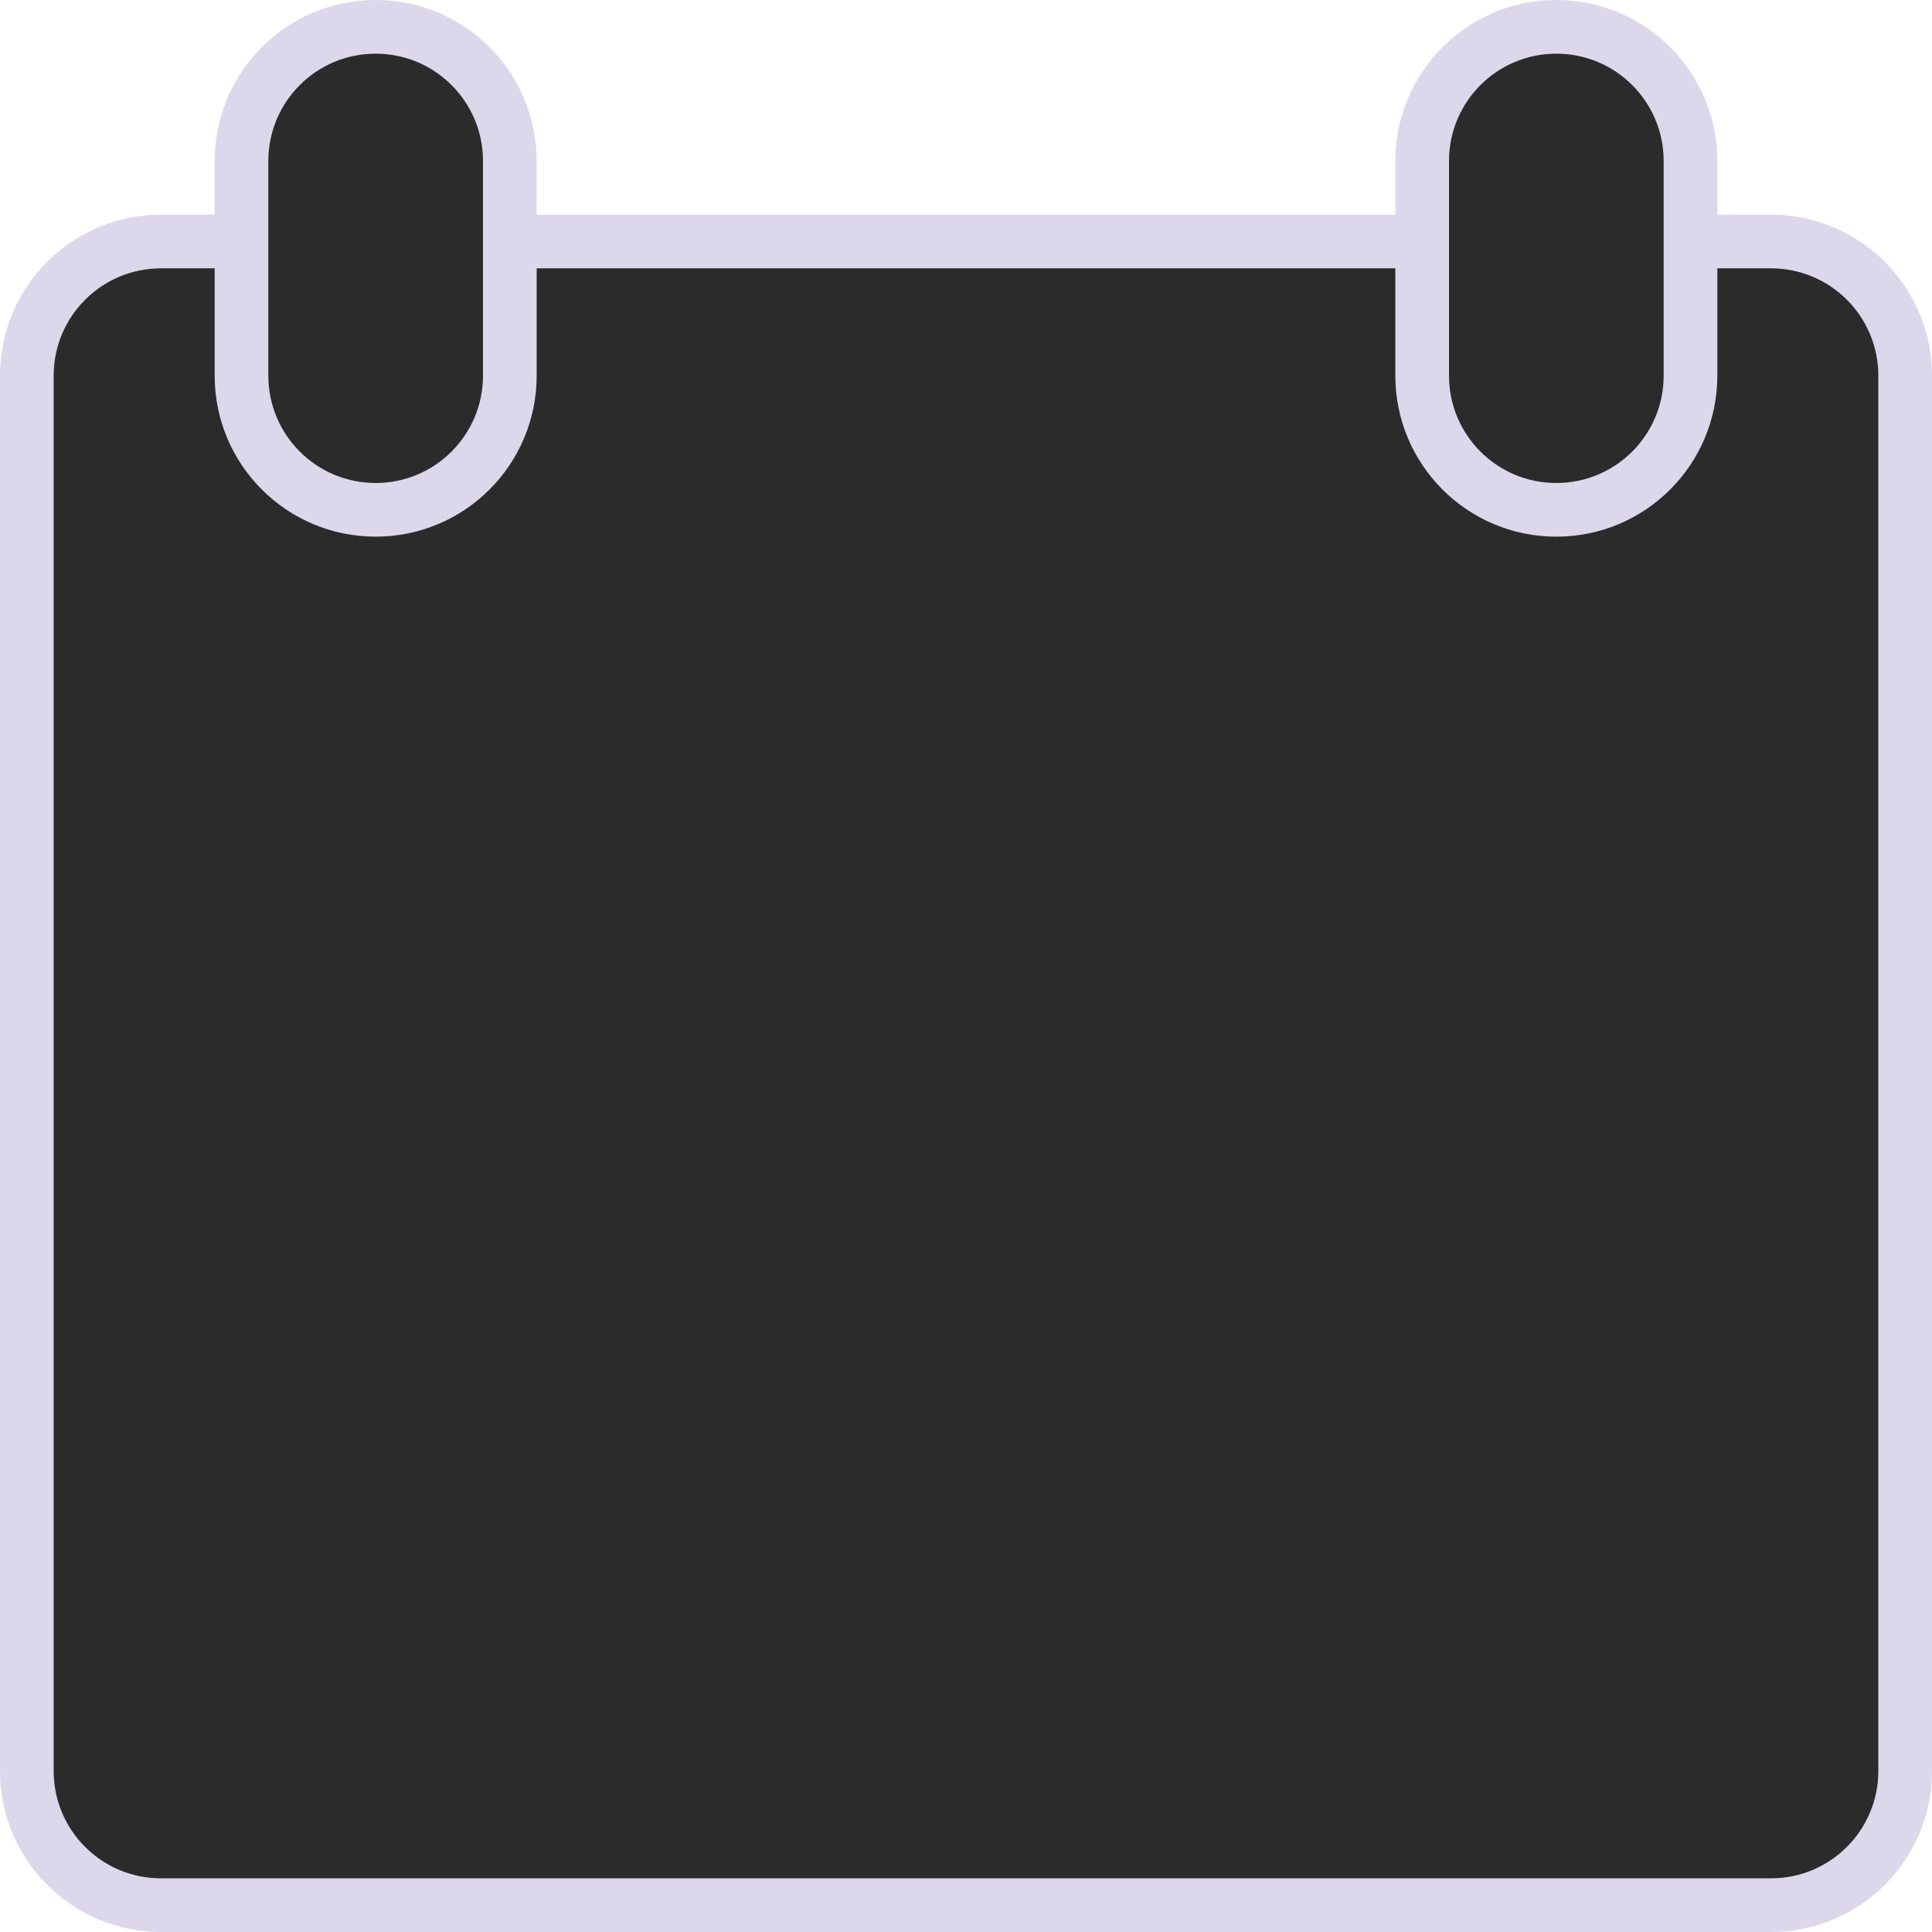
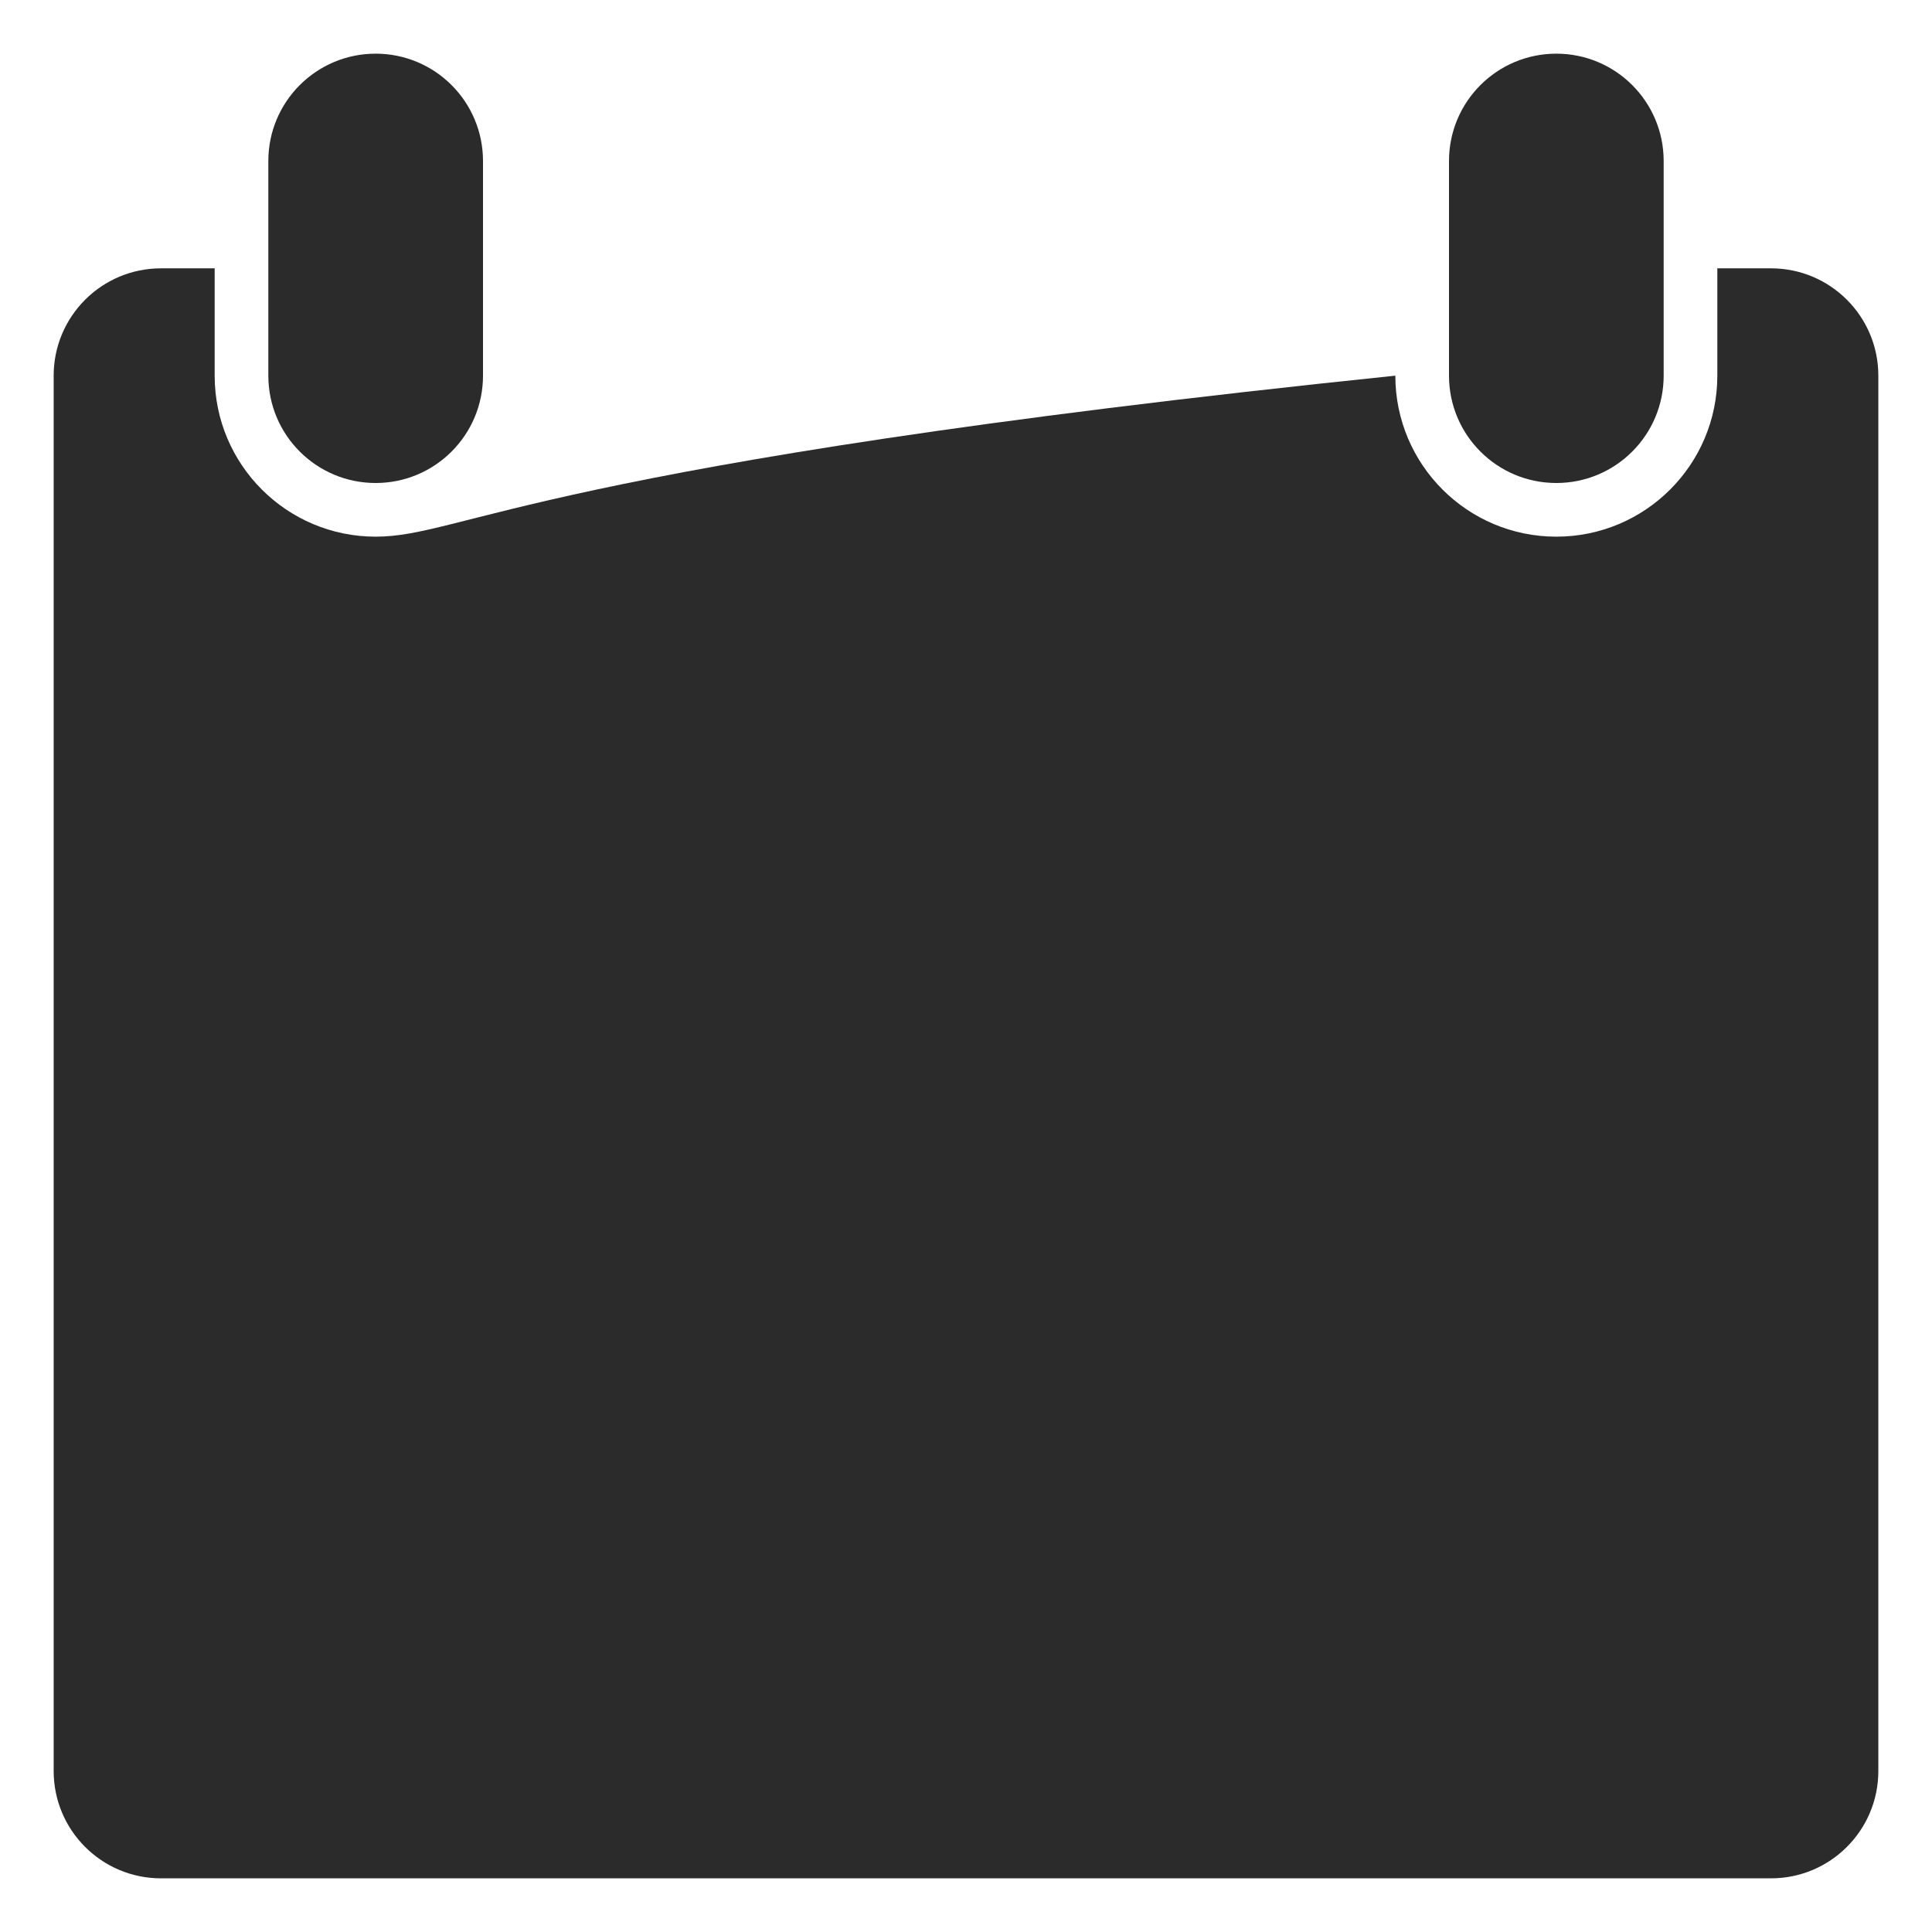
<svg xmlns="http://www.w3.org/2000/svg" width="36" height="36" viewBox="0 0 36 36" version="1.1">
  <g stroke="none" stroke-width="1" fill="none" fill-rule="evenodd">
-     <path d="M7 0C8.657 0 10 1.343 10 3V4H26V3C26 1.343 27.343 0 29 0C30.657 0 32 1.343 32 3V4H33C34.657 4 36 5.343 36 7V33C36 34.657 34.657 36 33 36H3C1.343 36 0 34.657 0 33V7C0 5.343 1.343 4 3 4H4V3C4 1.343 5.343 0 7 0Z" fill="#DDD7EC" />
-     <path d="M33 5H32V7C32 8.657 30.657 10 29 10C27.343 10 26 8.657 26 7V5H10V7C10 8.657 8.657 10 7 10C5.343 10 4 8.657 4 7V5H3C1.895 5 1 5.895 1 7V33C1 34.105 1.895 35 3 35H33C34.105 35 35 34.105 35 33V7C35 5.895 34.105 5 33 5Z" fill="#2B2B2B" />
+     <path d="M33 5H32V7C32 8.657 30.657 10 29 10C27.343 10 26 8.657 26 7V5V7C10 8.657 8.657 10 7 10C5.343 10 4 8.657 4 7V5H3C1.895 5 1 5.895 1 7V33C1 34.105 1.895 35 3 35H33C34.105 35 35 34.105 35 33V7C35 5.895 34.105 5 33 5Z" fill="#2B2B2B" />
    <path d="M29 1C30.105 1 31 1.895 31 3V7C31 8.105 30.105 9 29 9C27.895 9 27 8.105 27 7V3C27 1.895 27.895 1 29 1Z" fill="#2B2B2B" />
    <path d="M7 1C8.105 1 9 1.895 9 3V7C9 8.105 8.105 9 7 9C5.895 9 5 8.105 5 7V3C5 1.895 5.895 1 7 1Z" fill="#2B2B2B" />
    <rect x="5" y="14" width="6" height="6" rx="1" fill="#2B2B2B" />
    <rect x="15" y="14" width="6" height="6" rx="1" fill="#2B2B2B" />
    <rect x="25" y="14" width="6" height="6" rx="1" fill="#2B2B2B" />
    <rect x="5" y="24" width="6" height="6" rx="1" fill="#2B2B2B" />
    <rect x="15" y="24" width="6" height="6" rx="1" fill="#2B2B2B" />
-     <rect x="25" y="24" width="6" height="6" rx="1" fill="#2B2B2B" />
  </g>
</svg>